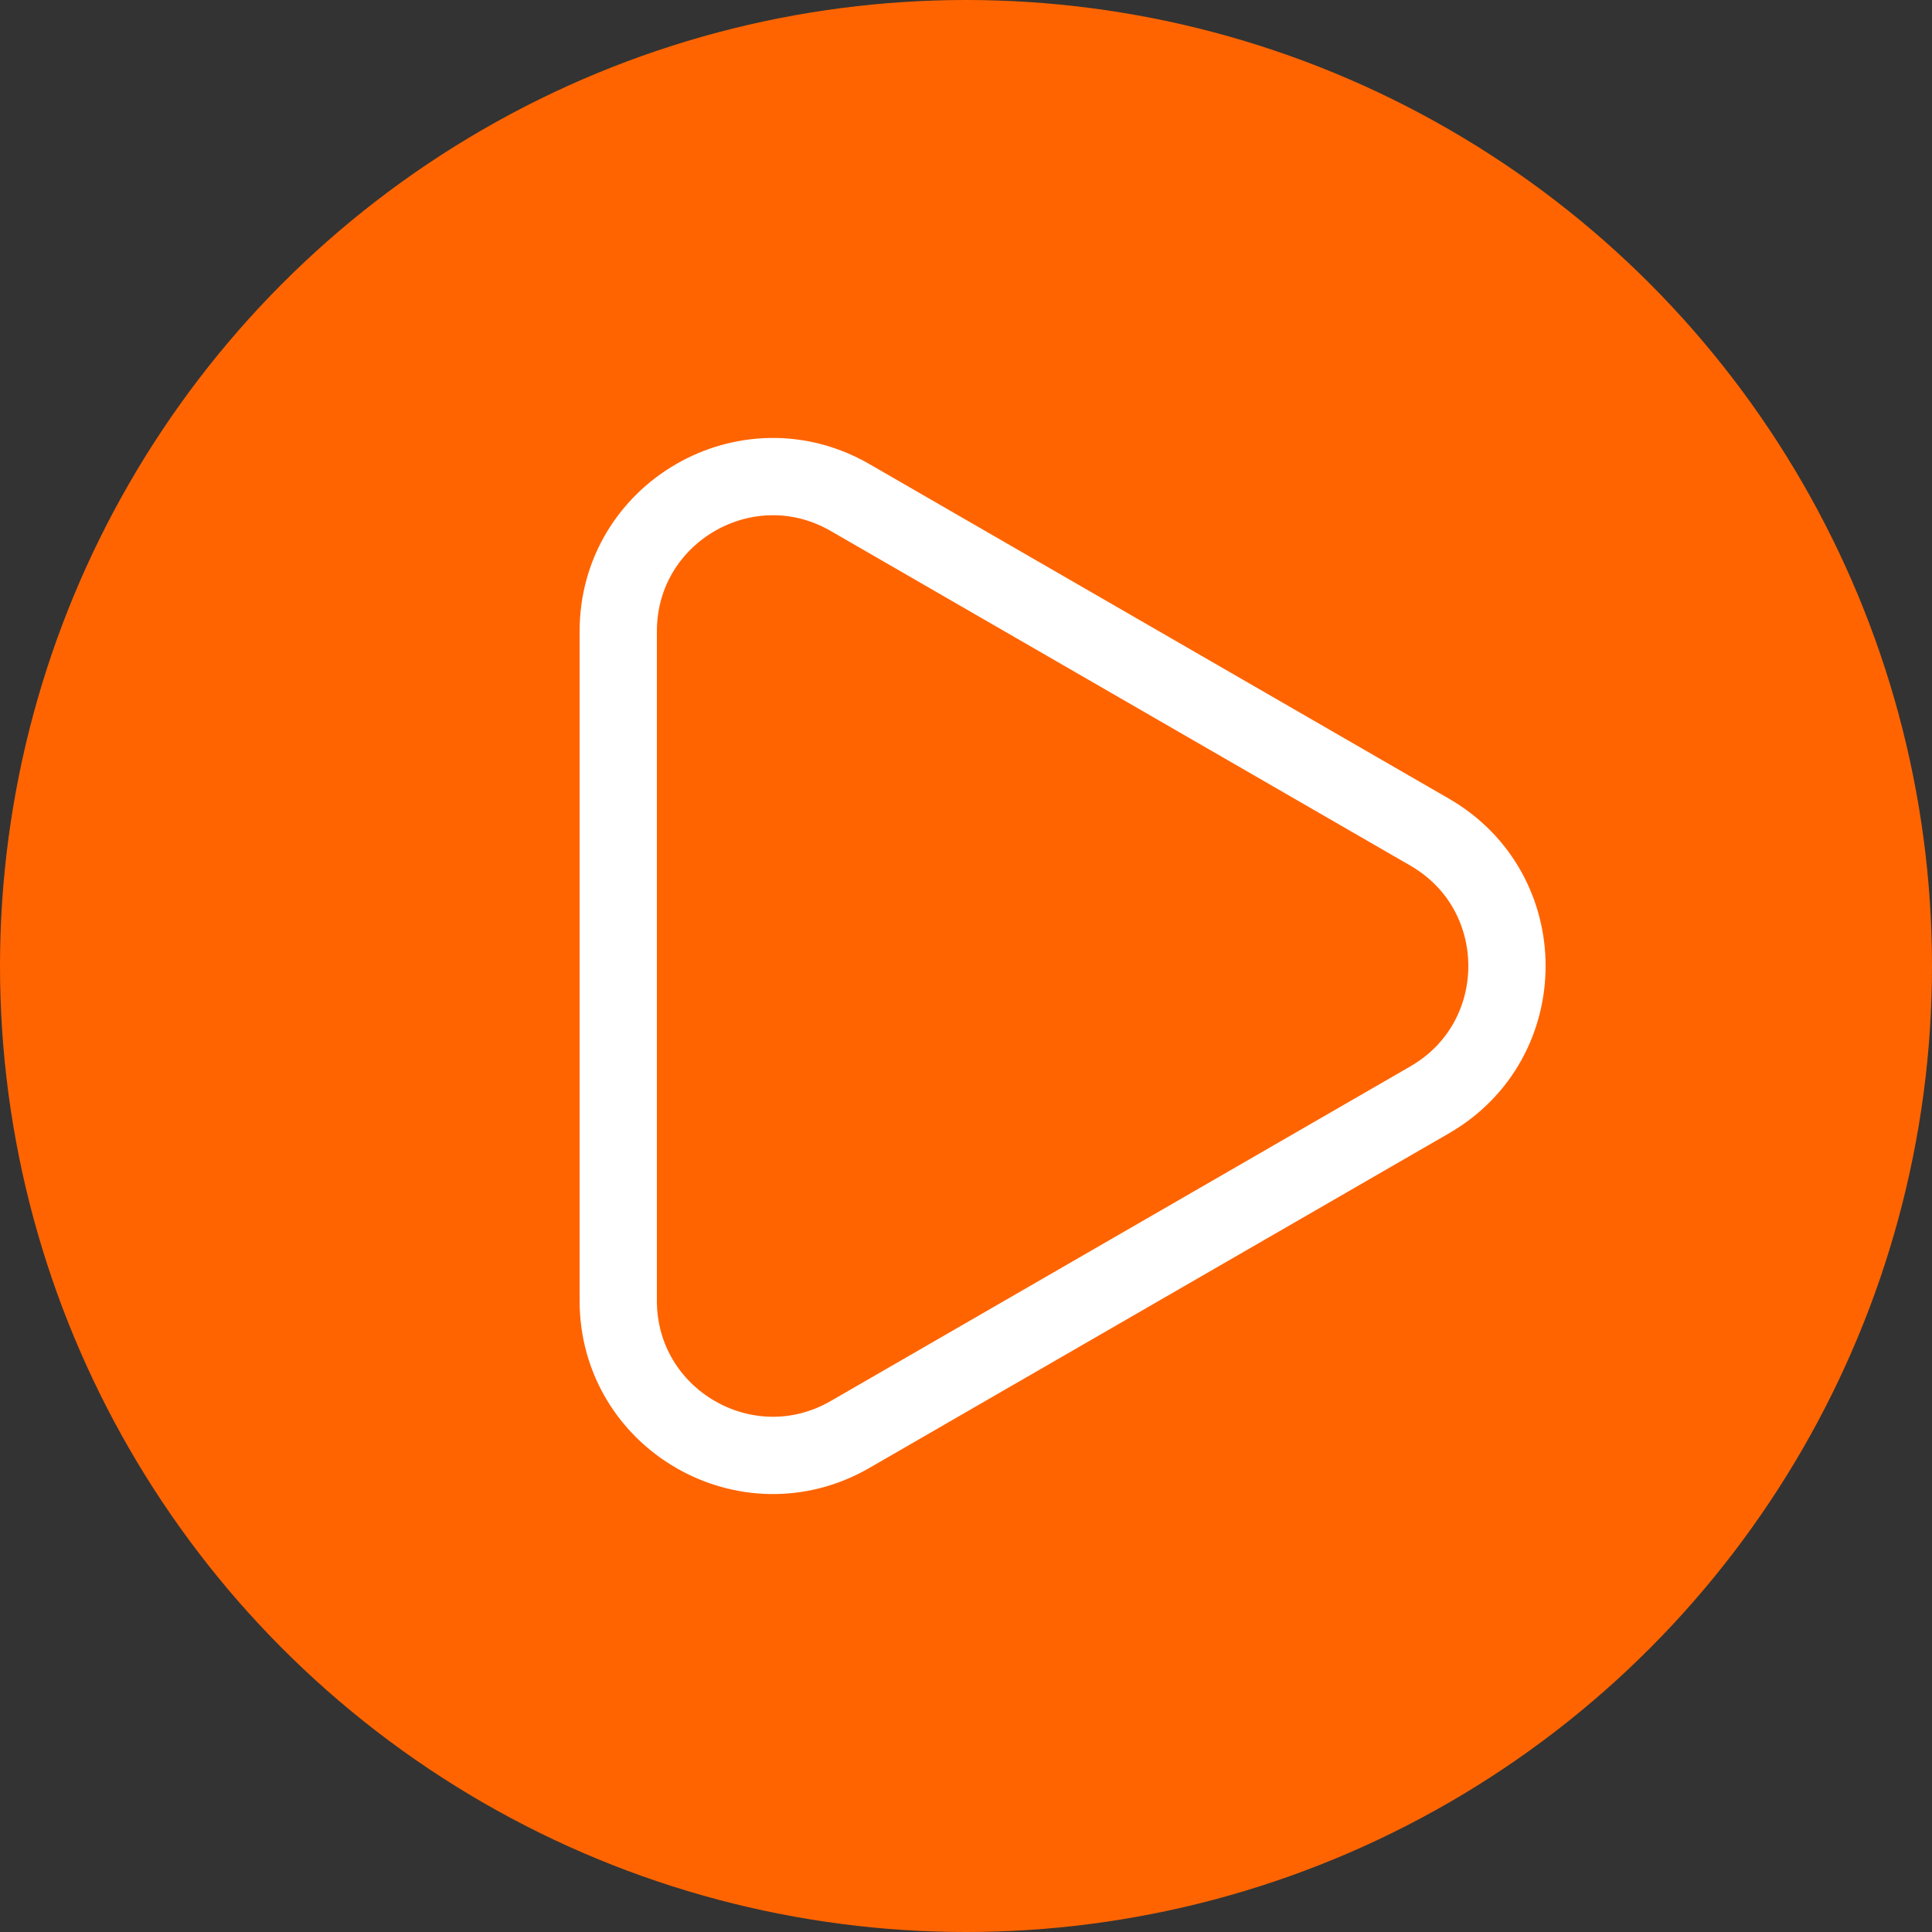
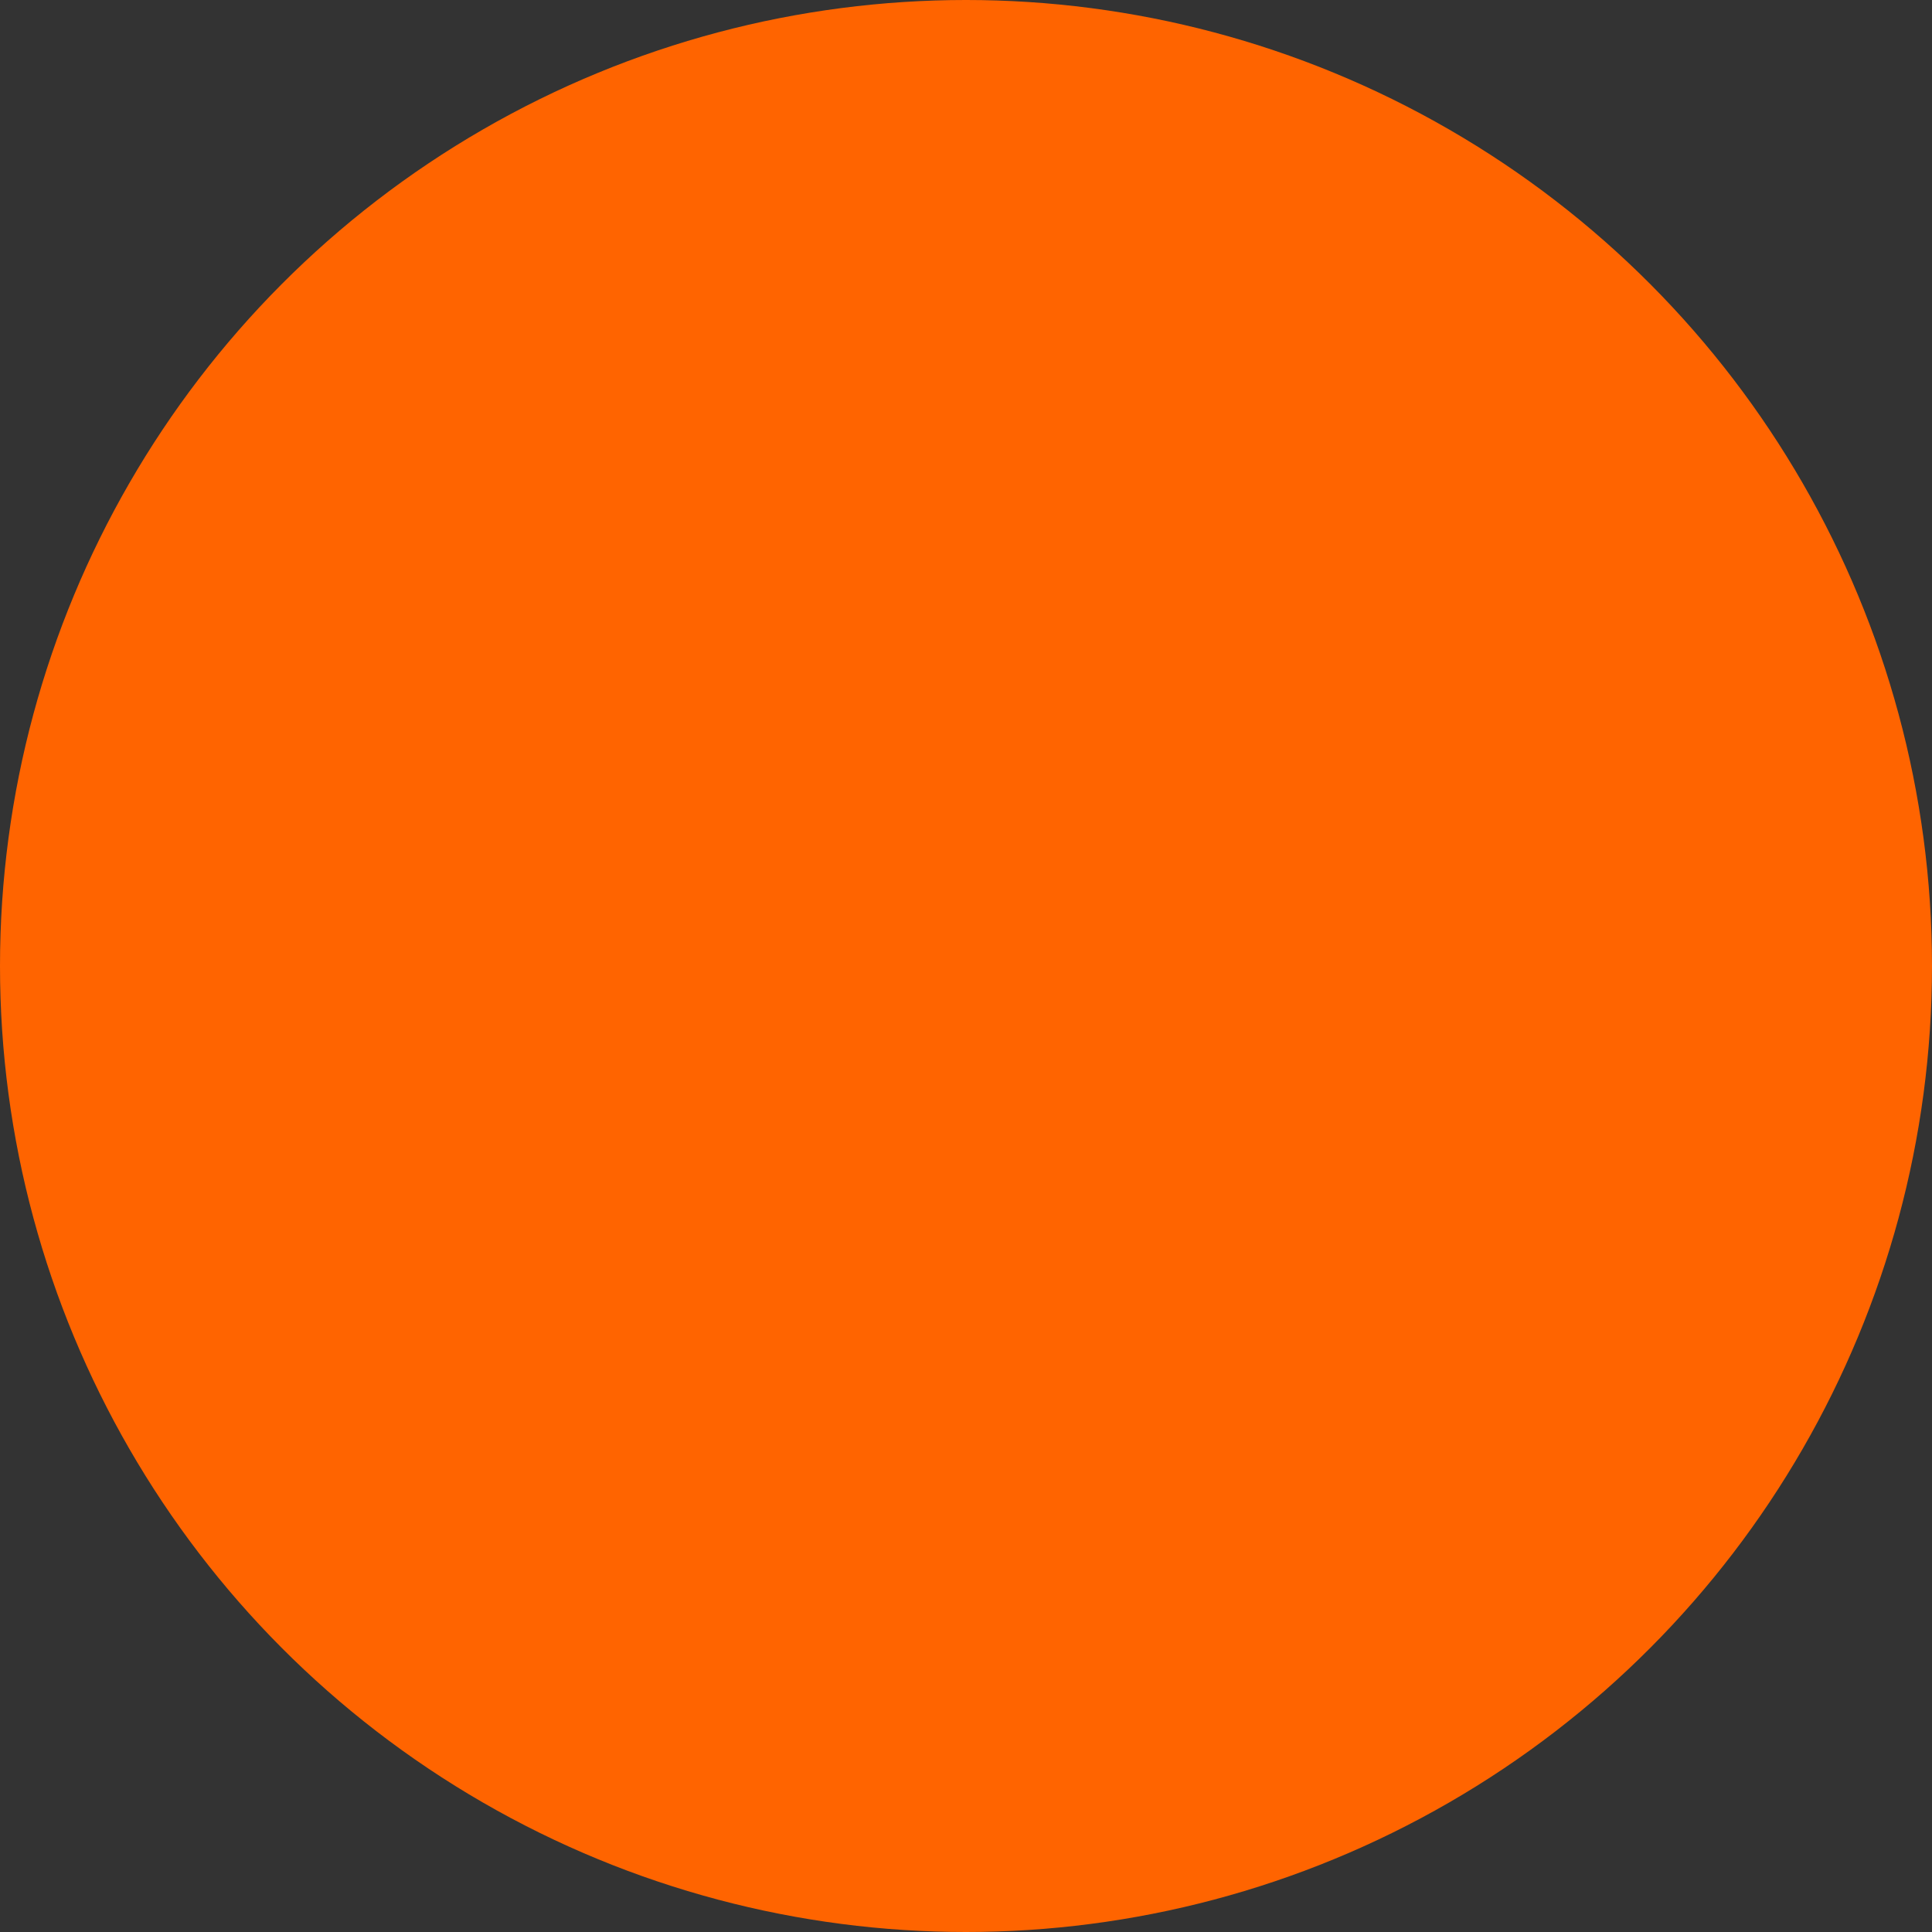
<svg xmlns="http://www.w3.org/2000/svg" width="50" height="50" viewBox="0 0 50 50" fill="none">
  <rect x="0" y="0" width="50" height="50" fill="#333333" stroke="none" />
  <circle cx="25" cy="25" r="25" fill="#FF6400" />
-   <path d="M37 21.536L22 12.876C19.333 11.336 16 13.261 16 16.34L16 33.66C16 36.739 19.333 38.664 22 37.124L37 28.464C39.667 26.924 39.667 23.076 37 21.536Z" stroke="white" stroke-width="2" />
</svg>